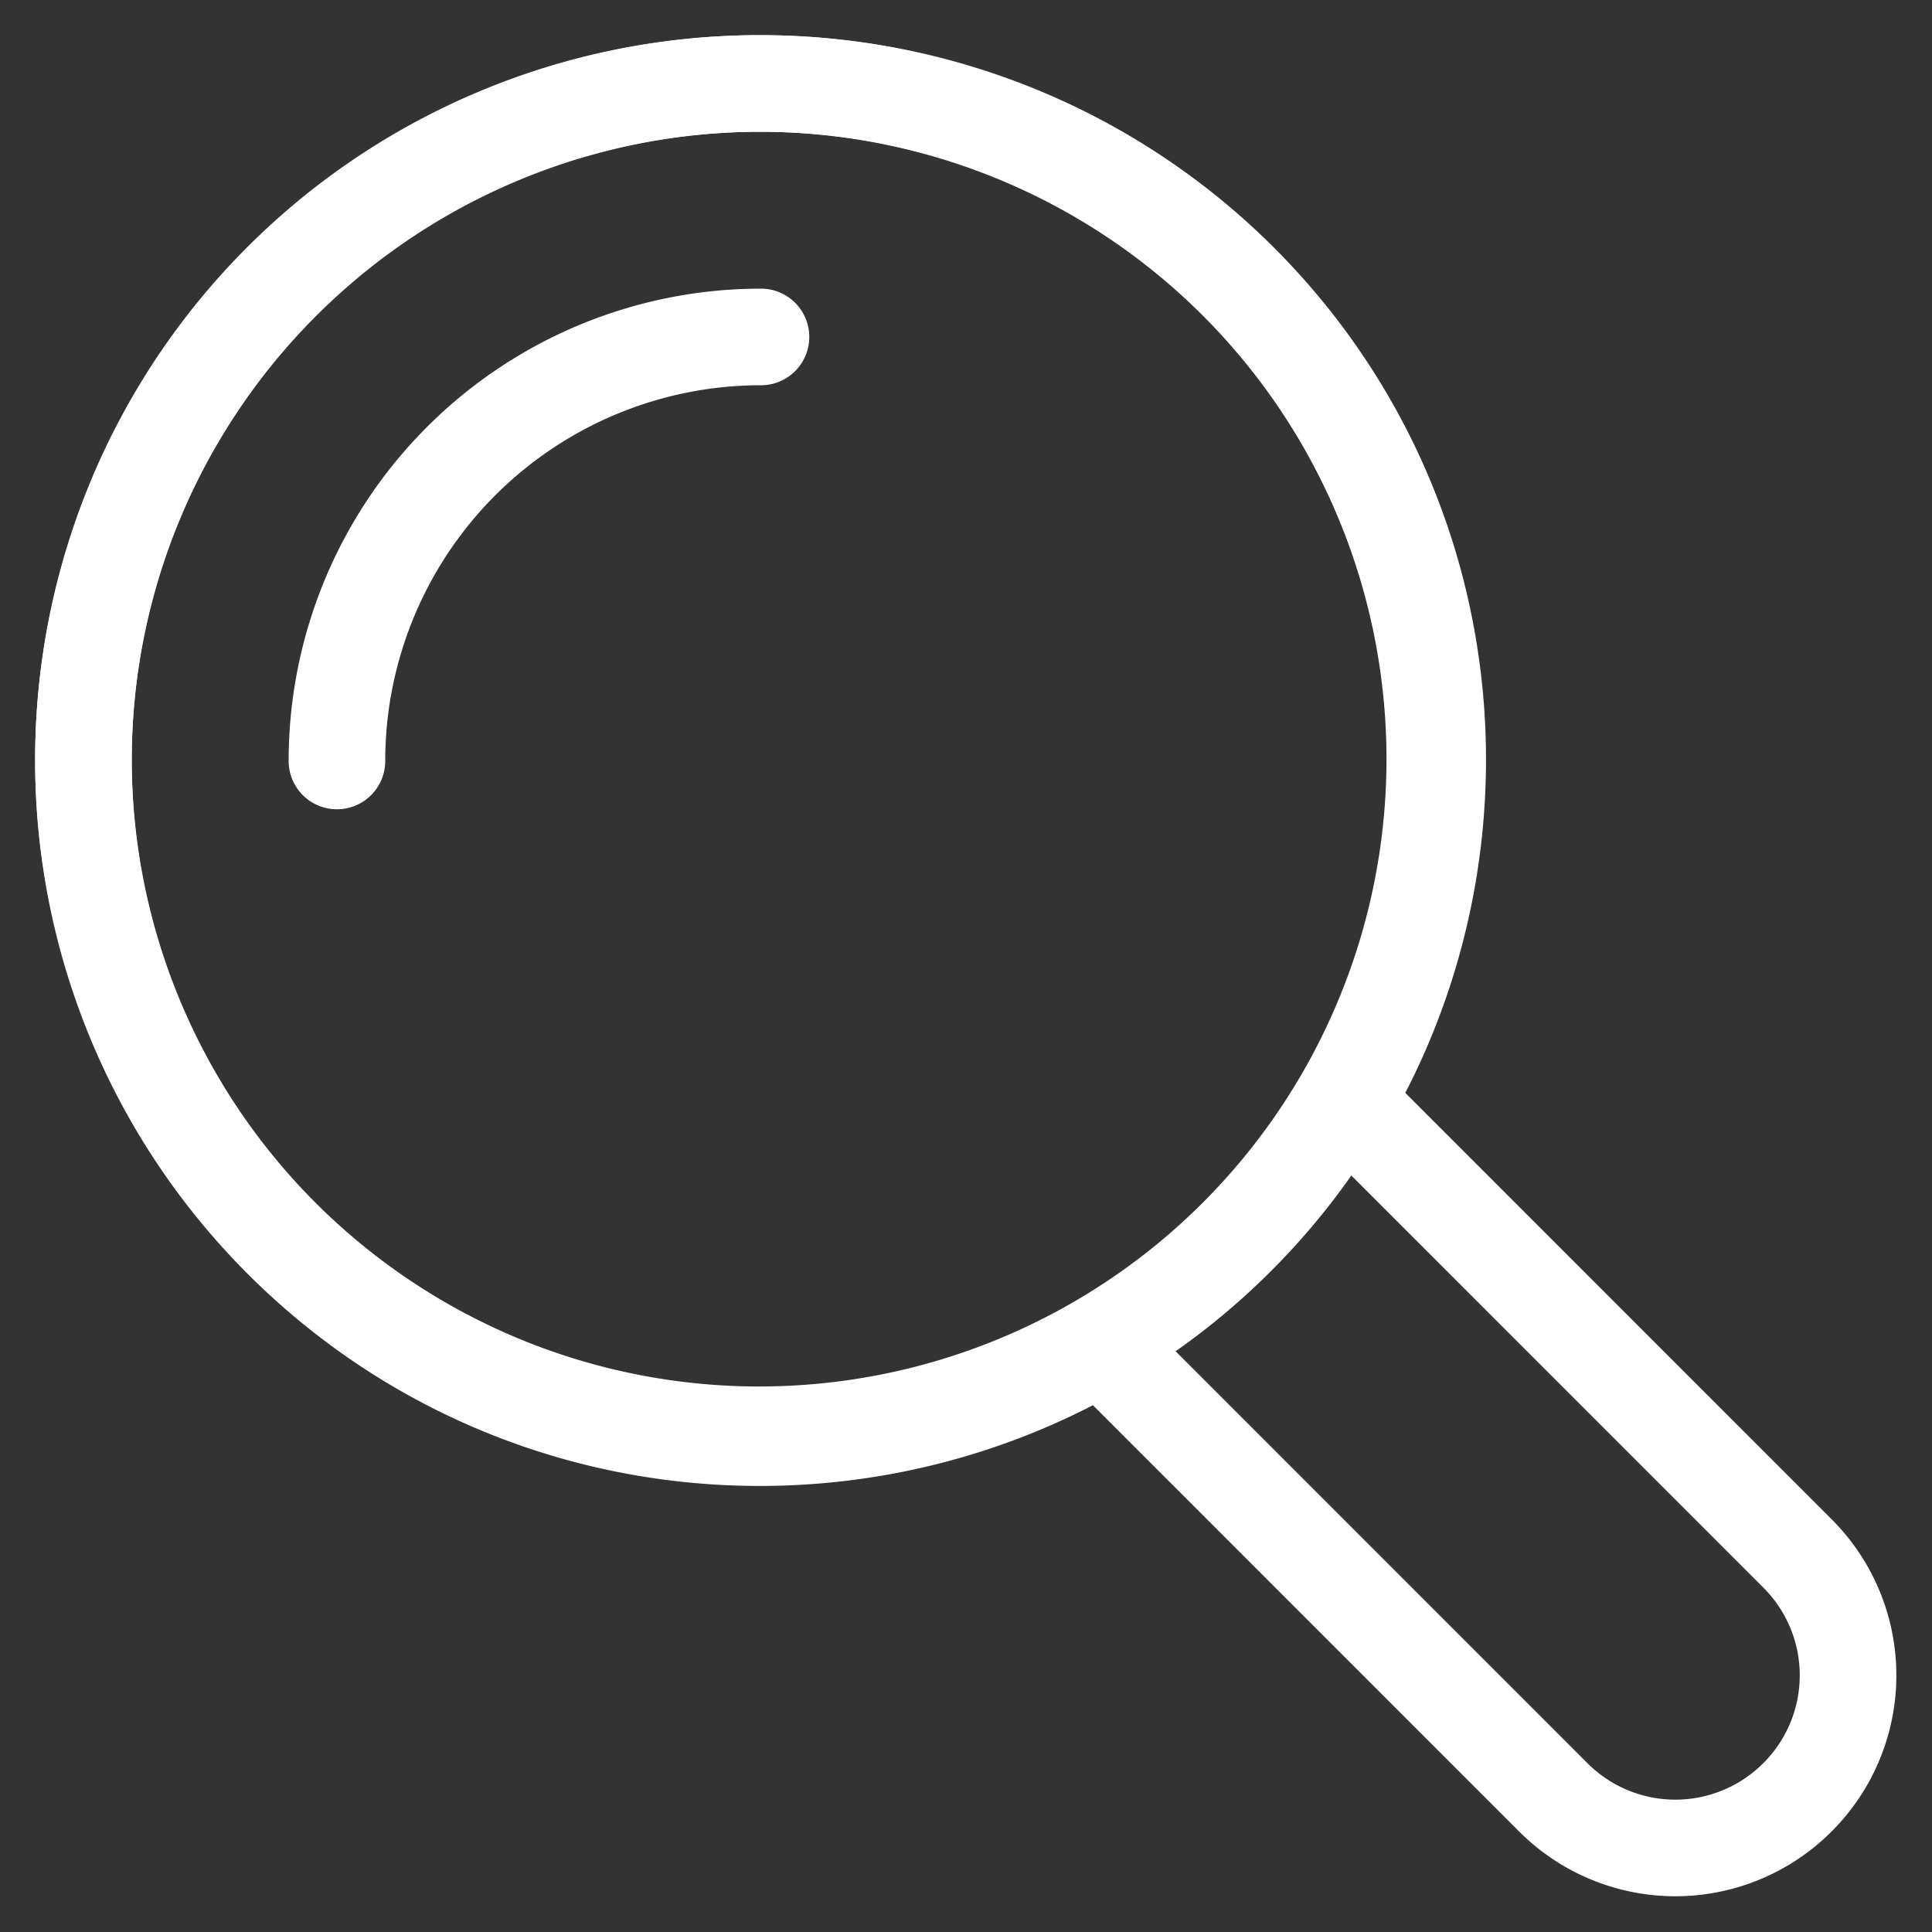
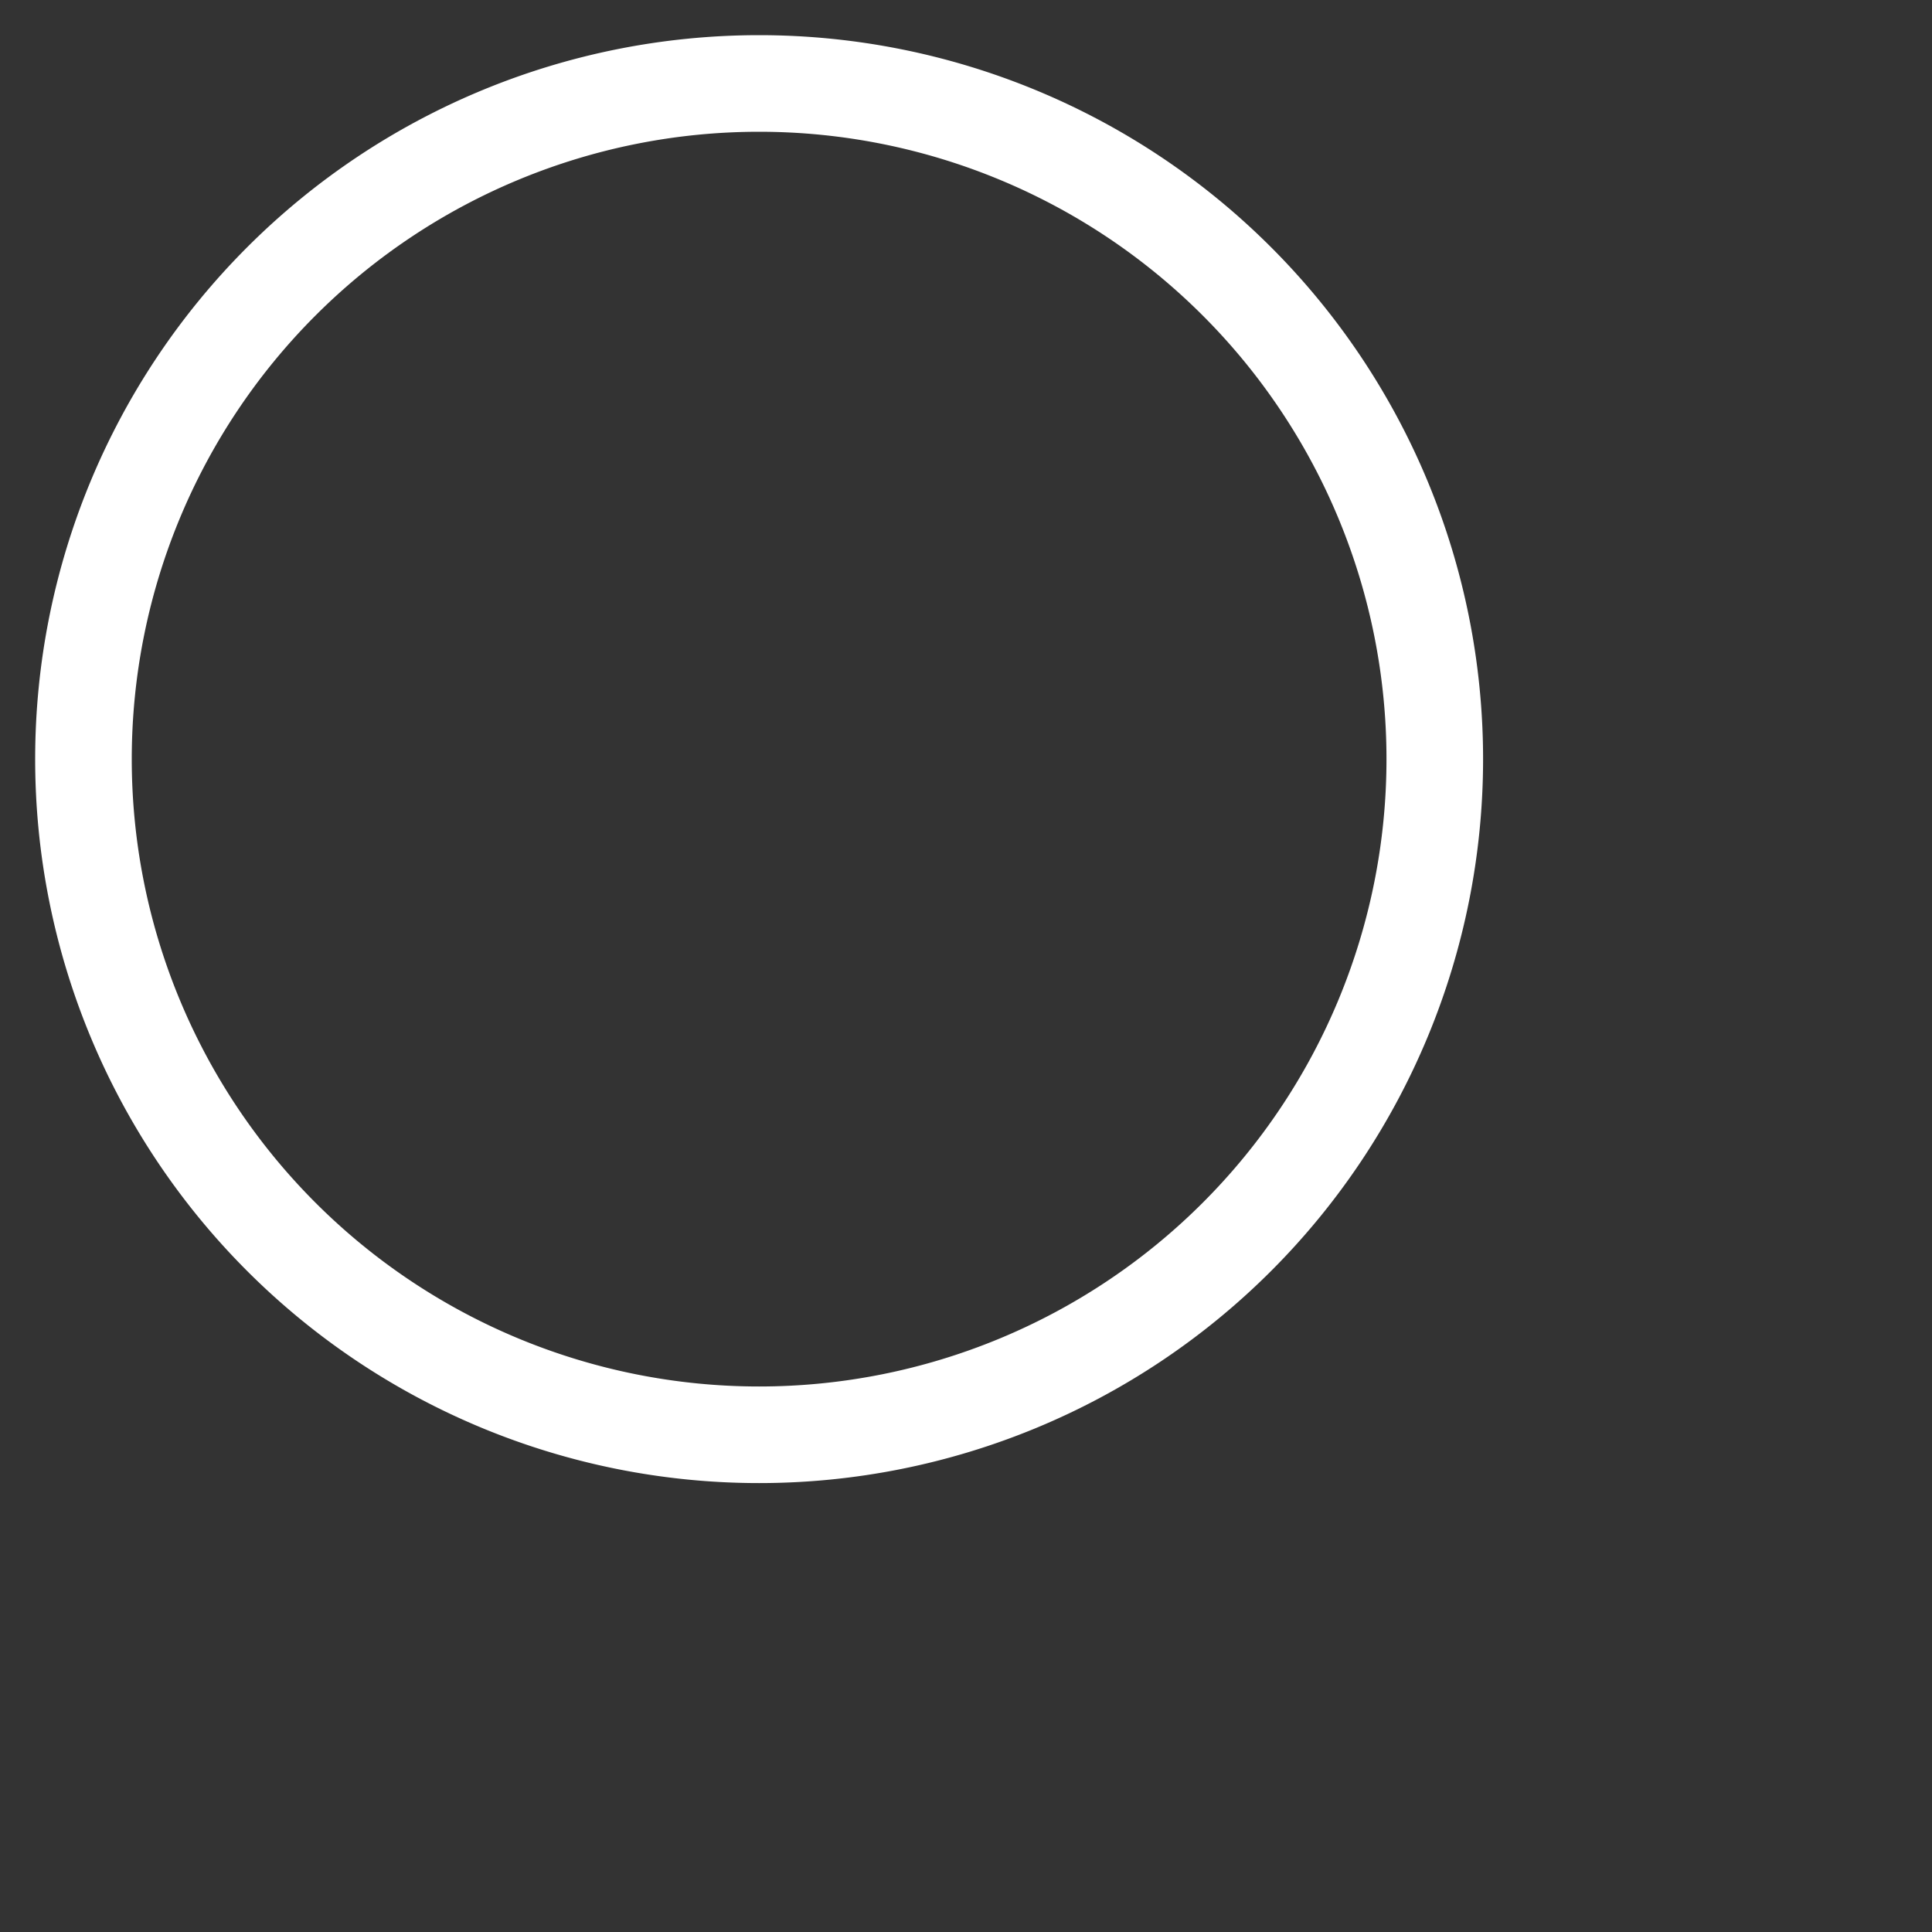
<svg xmlns="http://www.w3.org/2000/svg" width="25" height="25" viewBox="0 0 25 25">
  <rect x="0" y="0" width="25" height="25" fill="#333333" stroke="none" />
  <g>
    <g>
      <g>
-         <path fill="none" stroke="#fff" stroke-linecap="round" stroke-linejoin="round" stroke-miterlimit="20" stroke-width="1.25" d="M16.044 3.647a8.766 8.766 0 0 0-12.396 0 8.762 8.762 0 0 0 0 12.396c2.877 2.876 7.249 3.325 10.605 1.367l5.847 5.848a2.232 2.232 0 0 0 3.158 0 2.229 2.229 0 0 0 0-3.158l-5.847-5.848c1.958-3.355 1.508-7.729-1.367-10.605z" />
-       </g>
+         </g>
      <g>
-         <path fill="none" stroke="#fff" stroke-linecap="round" stroke-linejoin="round" stroke-miterlimit="20" stroke-width="1.25" d="M4.36 9.847A5.487 5.487 0 0 1 9.847 4.36" />
-       </g>
+         </g>
      <g>
-         <path fill="none" stroke="#fff" stroke-linecap="round" stroke-linejoin="round" stroke-miterlimit="20" stroke-width="1.25" d="M18.566 9.823a8.743 8.743 0 1 1-17.486 0 8.743 8.743 0 0 1 17.486 0z" />
+         <path fill="none" stroke="#fff" stroke-linecap="round" stroke-linejoin="round" stroke-miterlimit="20" stroke-width="1.25" d="M18.566 9.823a8.743 8.743 0 1 1-17.486 0 8.743 8.743 0 0 1 17.486 0" />
      </g>
    </g>
  </g>
</svg>